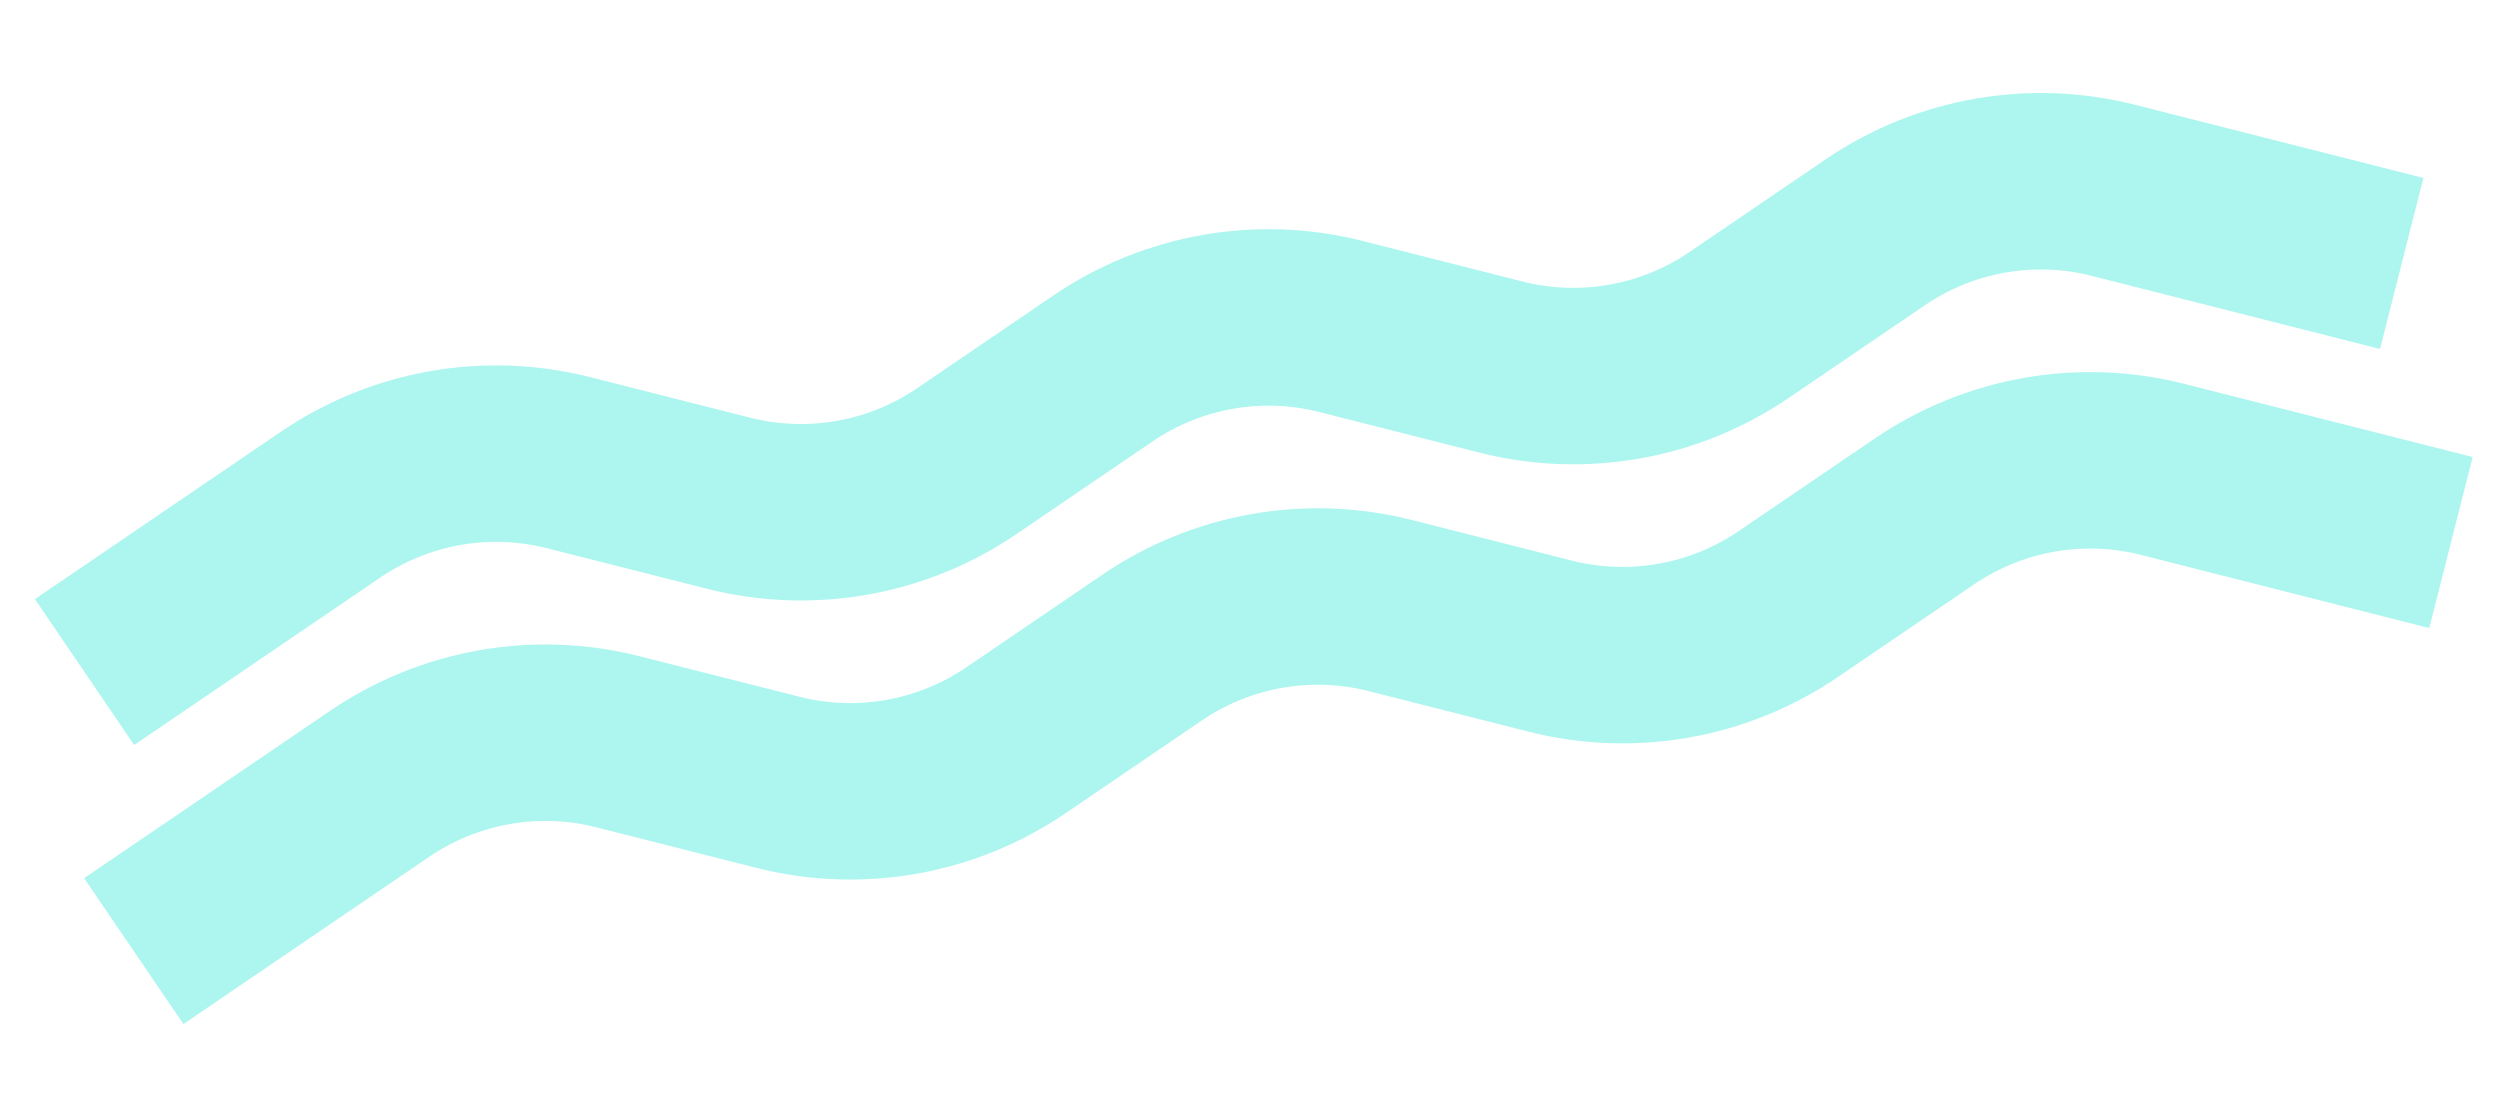
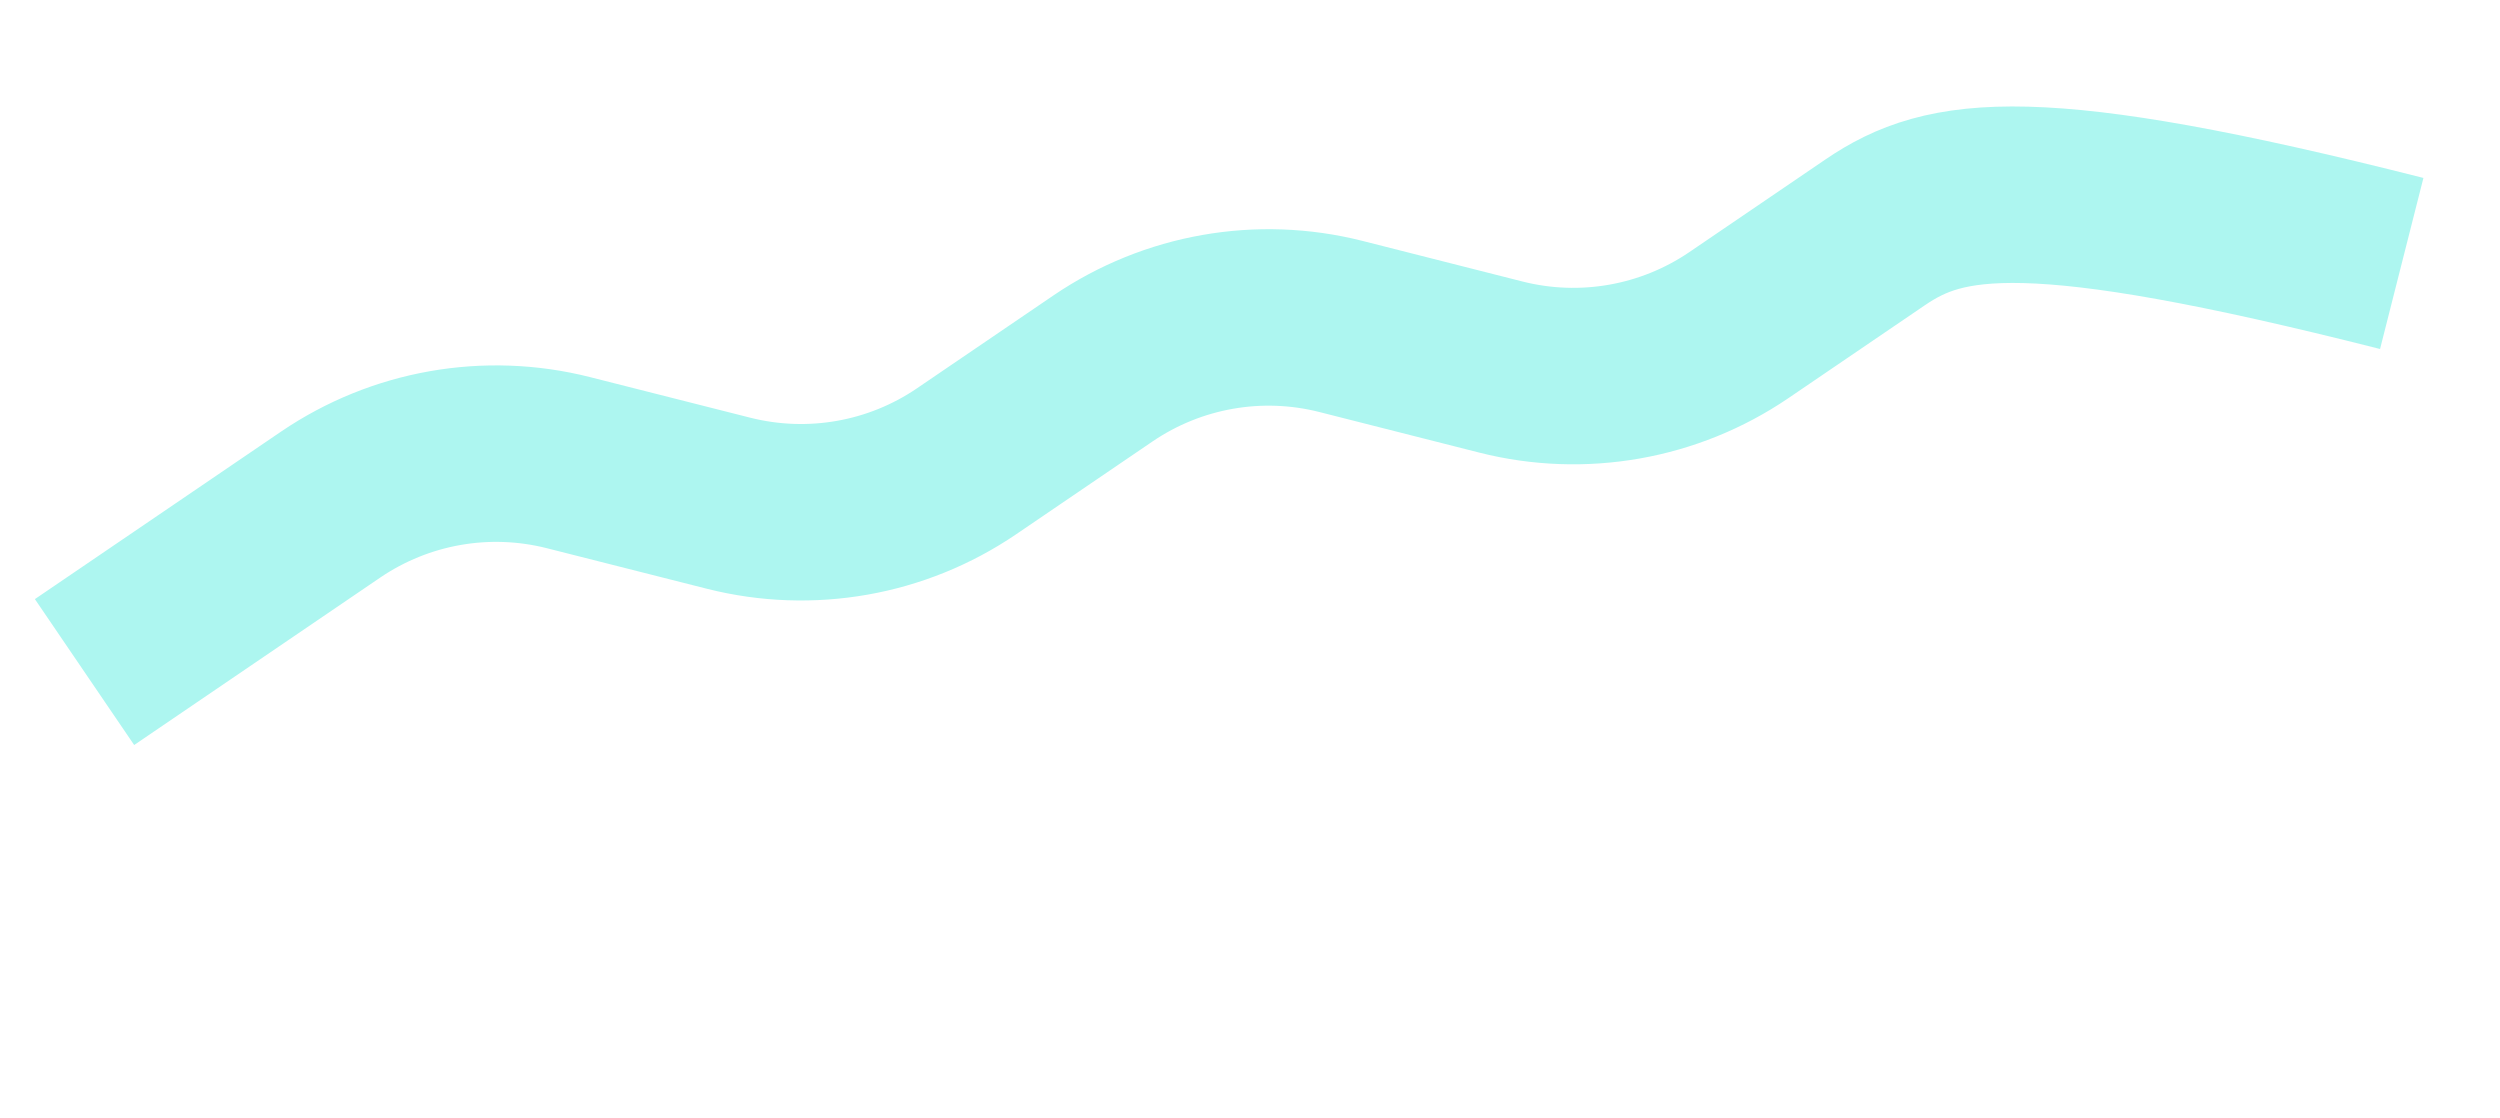
<svg xmlns="http://www.w3.org/2000/svg" width="85" height="38" viewBox="0 0 85 38" fill="none">
-   <path d="M83.333 18.447L73.521 15.957C70.749 15.255 67.808 15.774 65.438 17.383L60.793 20.544C58.427 22.152 55.482 22.672 52.709 21.969L47.263 20.587C44.49 19.885 41.549 20.404 39.179 22.013L34.534 25.174C32.169 26.782 29.228 27.301 26.451 26.599L21 25.218C18.227 24.516 15.286 25.035 12.916 26.644L4.548 32.338" stroke="#ADF6F0" stroke-width="6" stroke-linejoin="round" />
-   <path d="M81.659 8.958L71.847 6.469C69.075 5.767 66.134 6.285 63.764 7.894L59.119 11.056C56.754 12.664 53.808 13.183 51.035 12.481L45.589 11.099C42.816 10.397 39.875 10.915 37.506 12.524L32.86 15.686C30.495 17.294 27.554 17.812 24.777 17.111L19.326 15.73C16.553 15.028 13.612 15.546 11.243 17.155L2.874 22.85" stroke="#ADF6F0" stroke-width="6" stroke-linejoin="round" />
+   <path d="M81.659 8.958C69.075 5.767 66.134 6.285 63.764 7.894L59.119 11.056C56.754 12.664 53.808 13.183 51.035 12.481L45.589 11.099C42.816 10.397 39.875 10.915 37.506 12.524L32.86 15.686C30.495 17.294 27.554 17.812 24.777 17.111L19.326 15.73C16.553 15.028 13.612 15.546 11.243 17.155L2.874 22.85" stroke="#ADF6F0" stroke-width="6" stroke-linejoin="round" />
</svg>